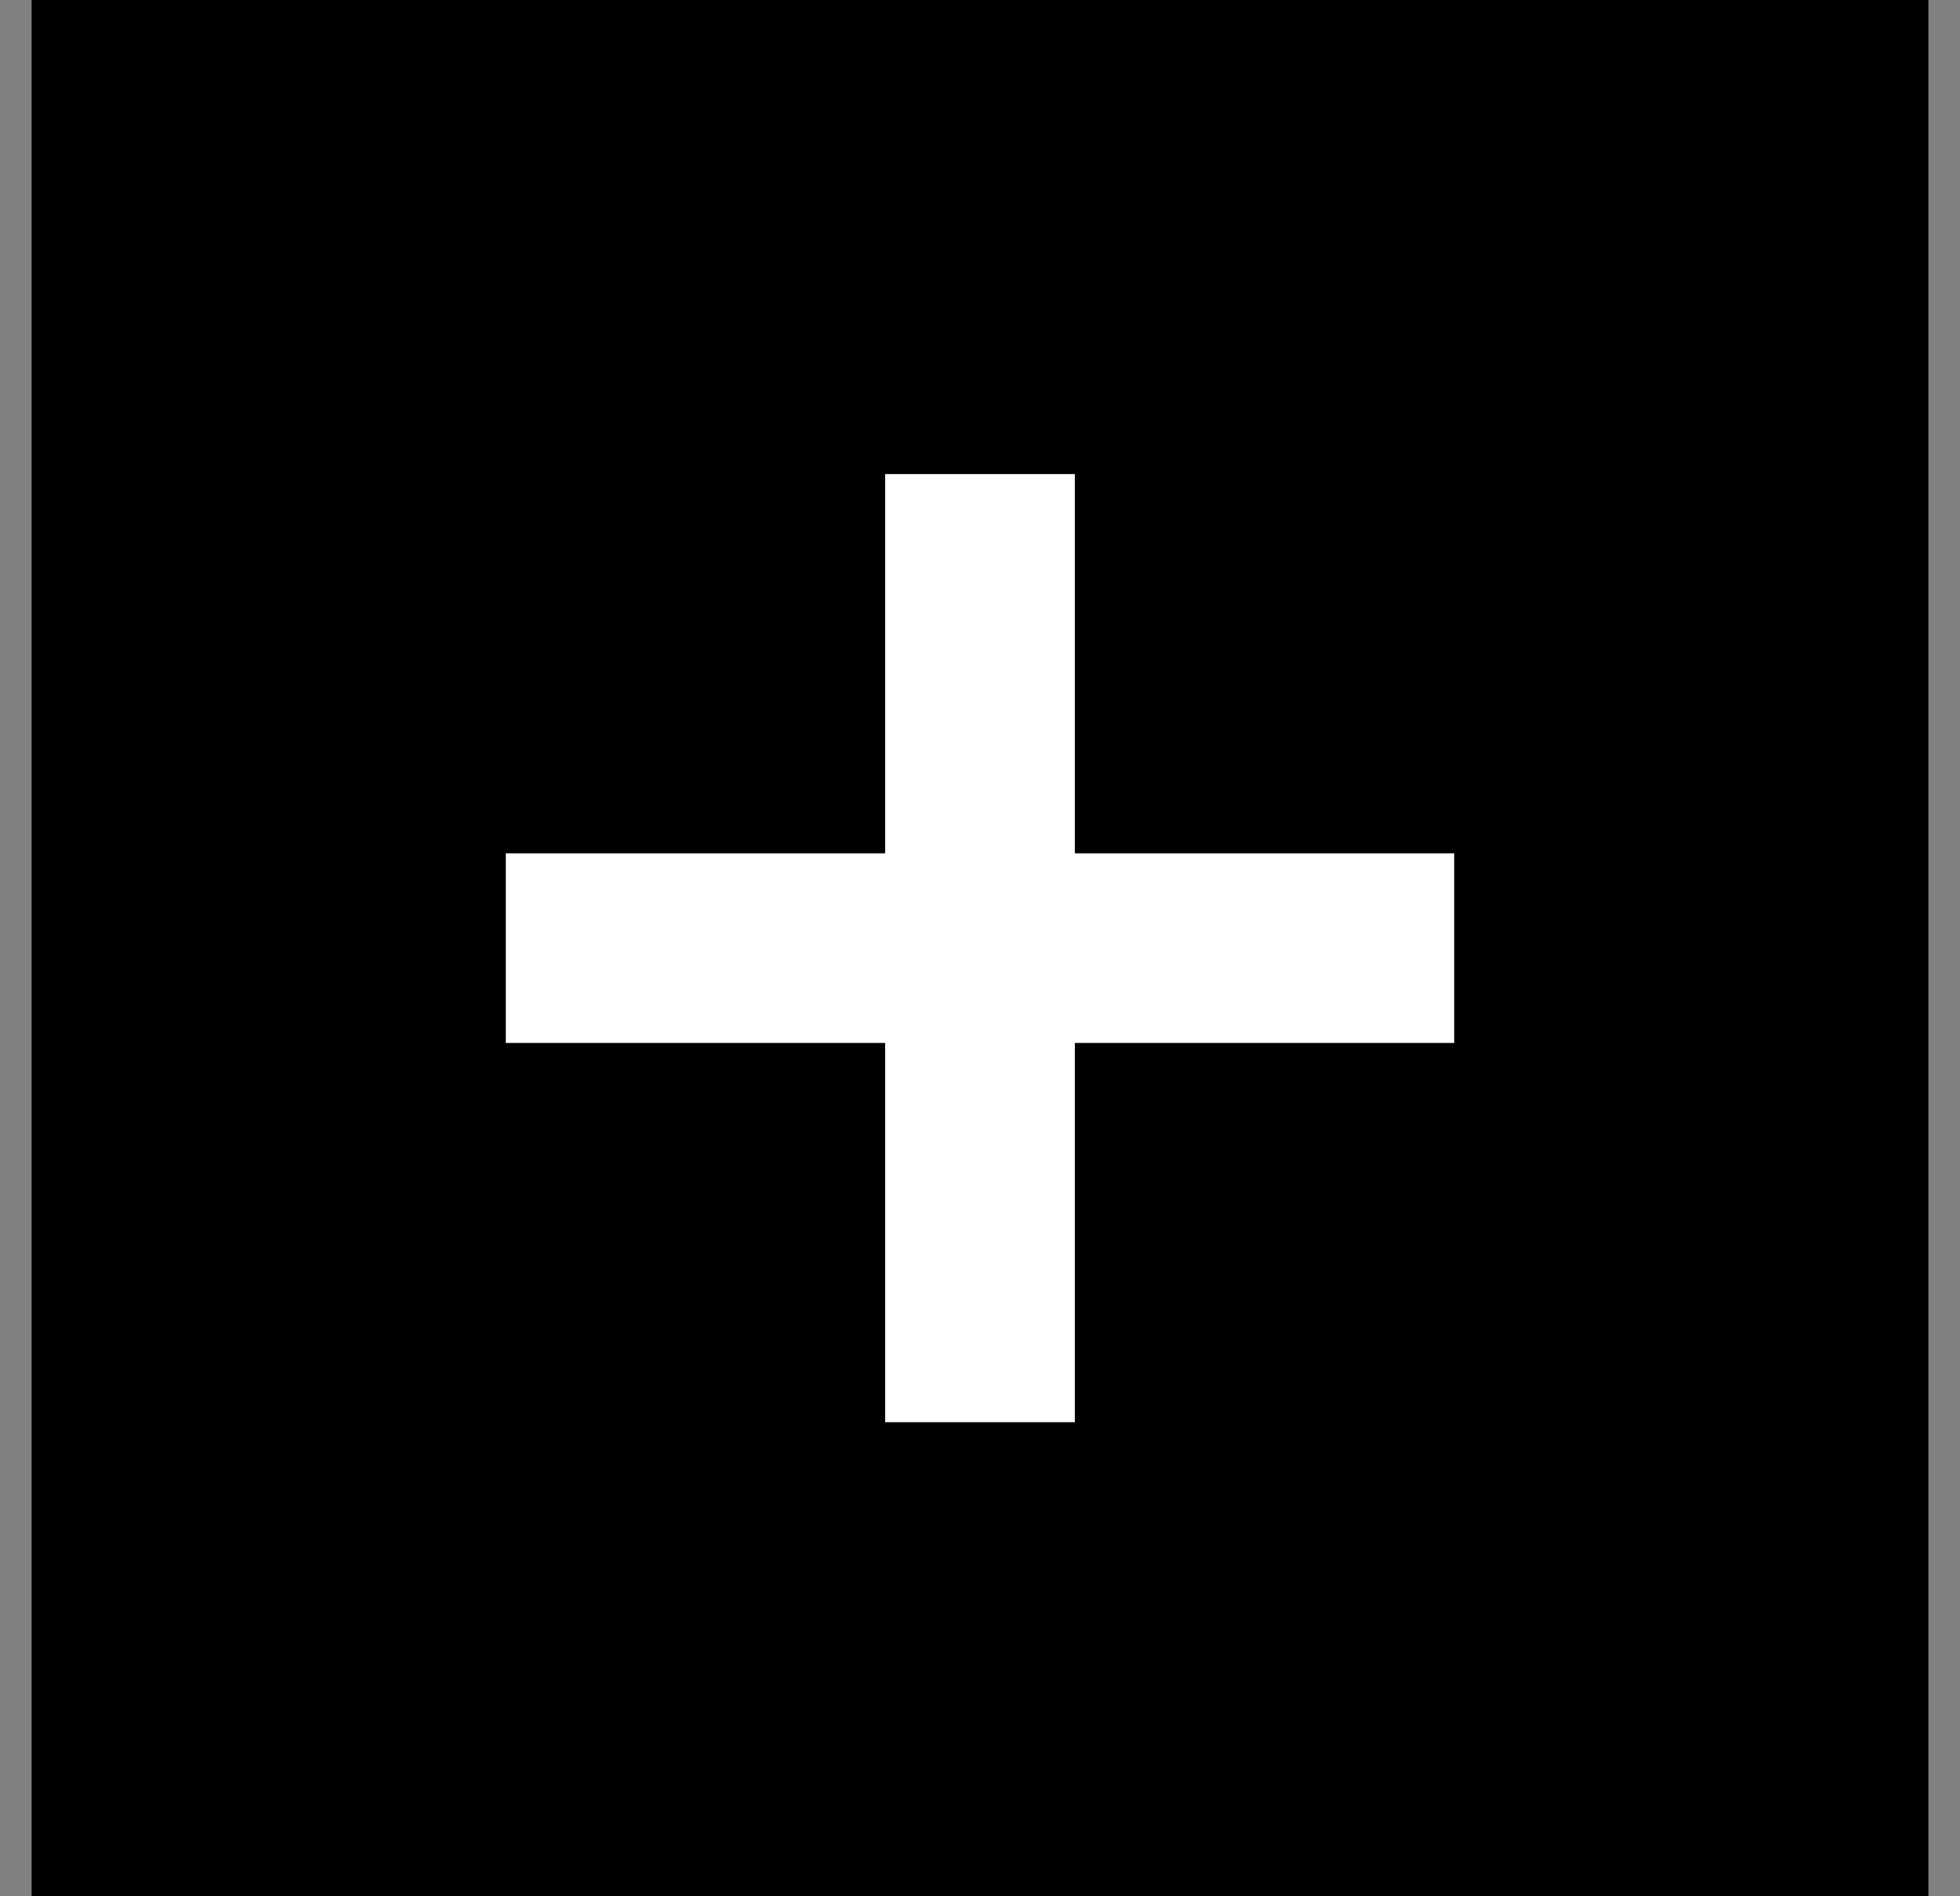
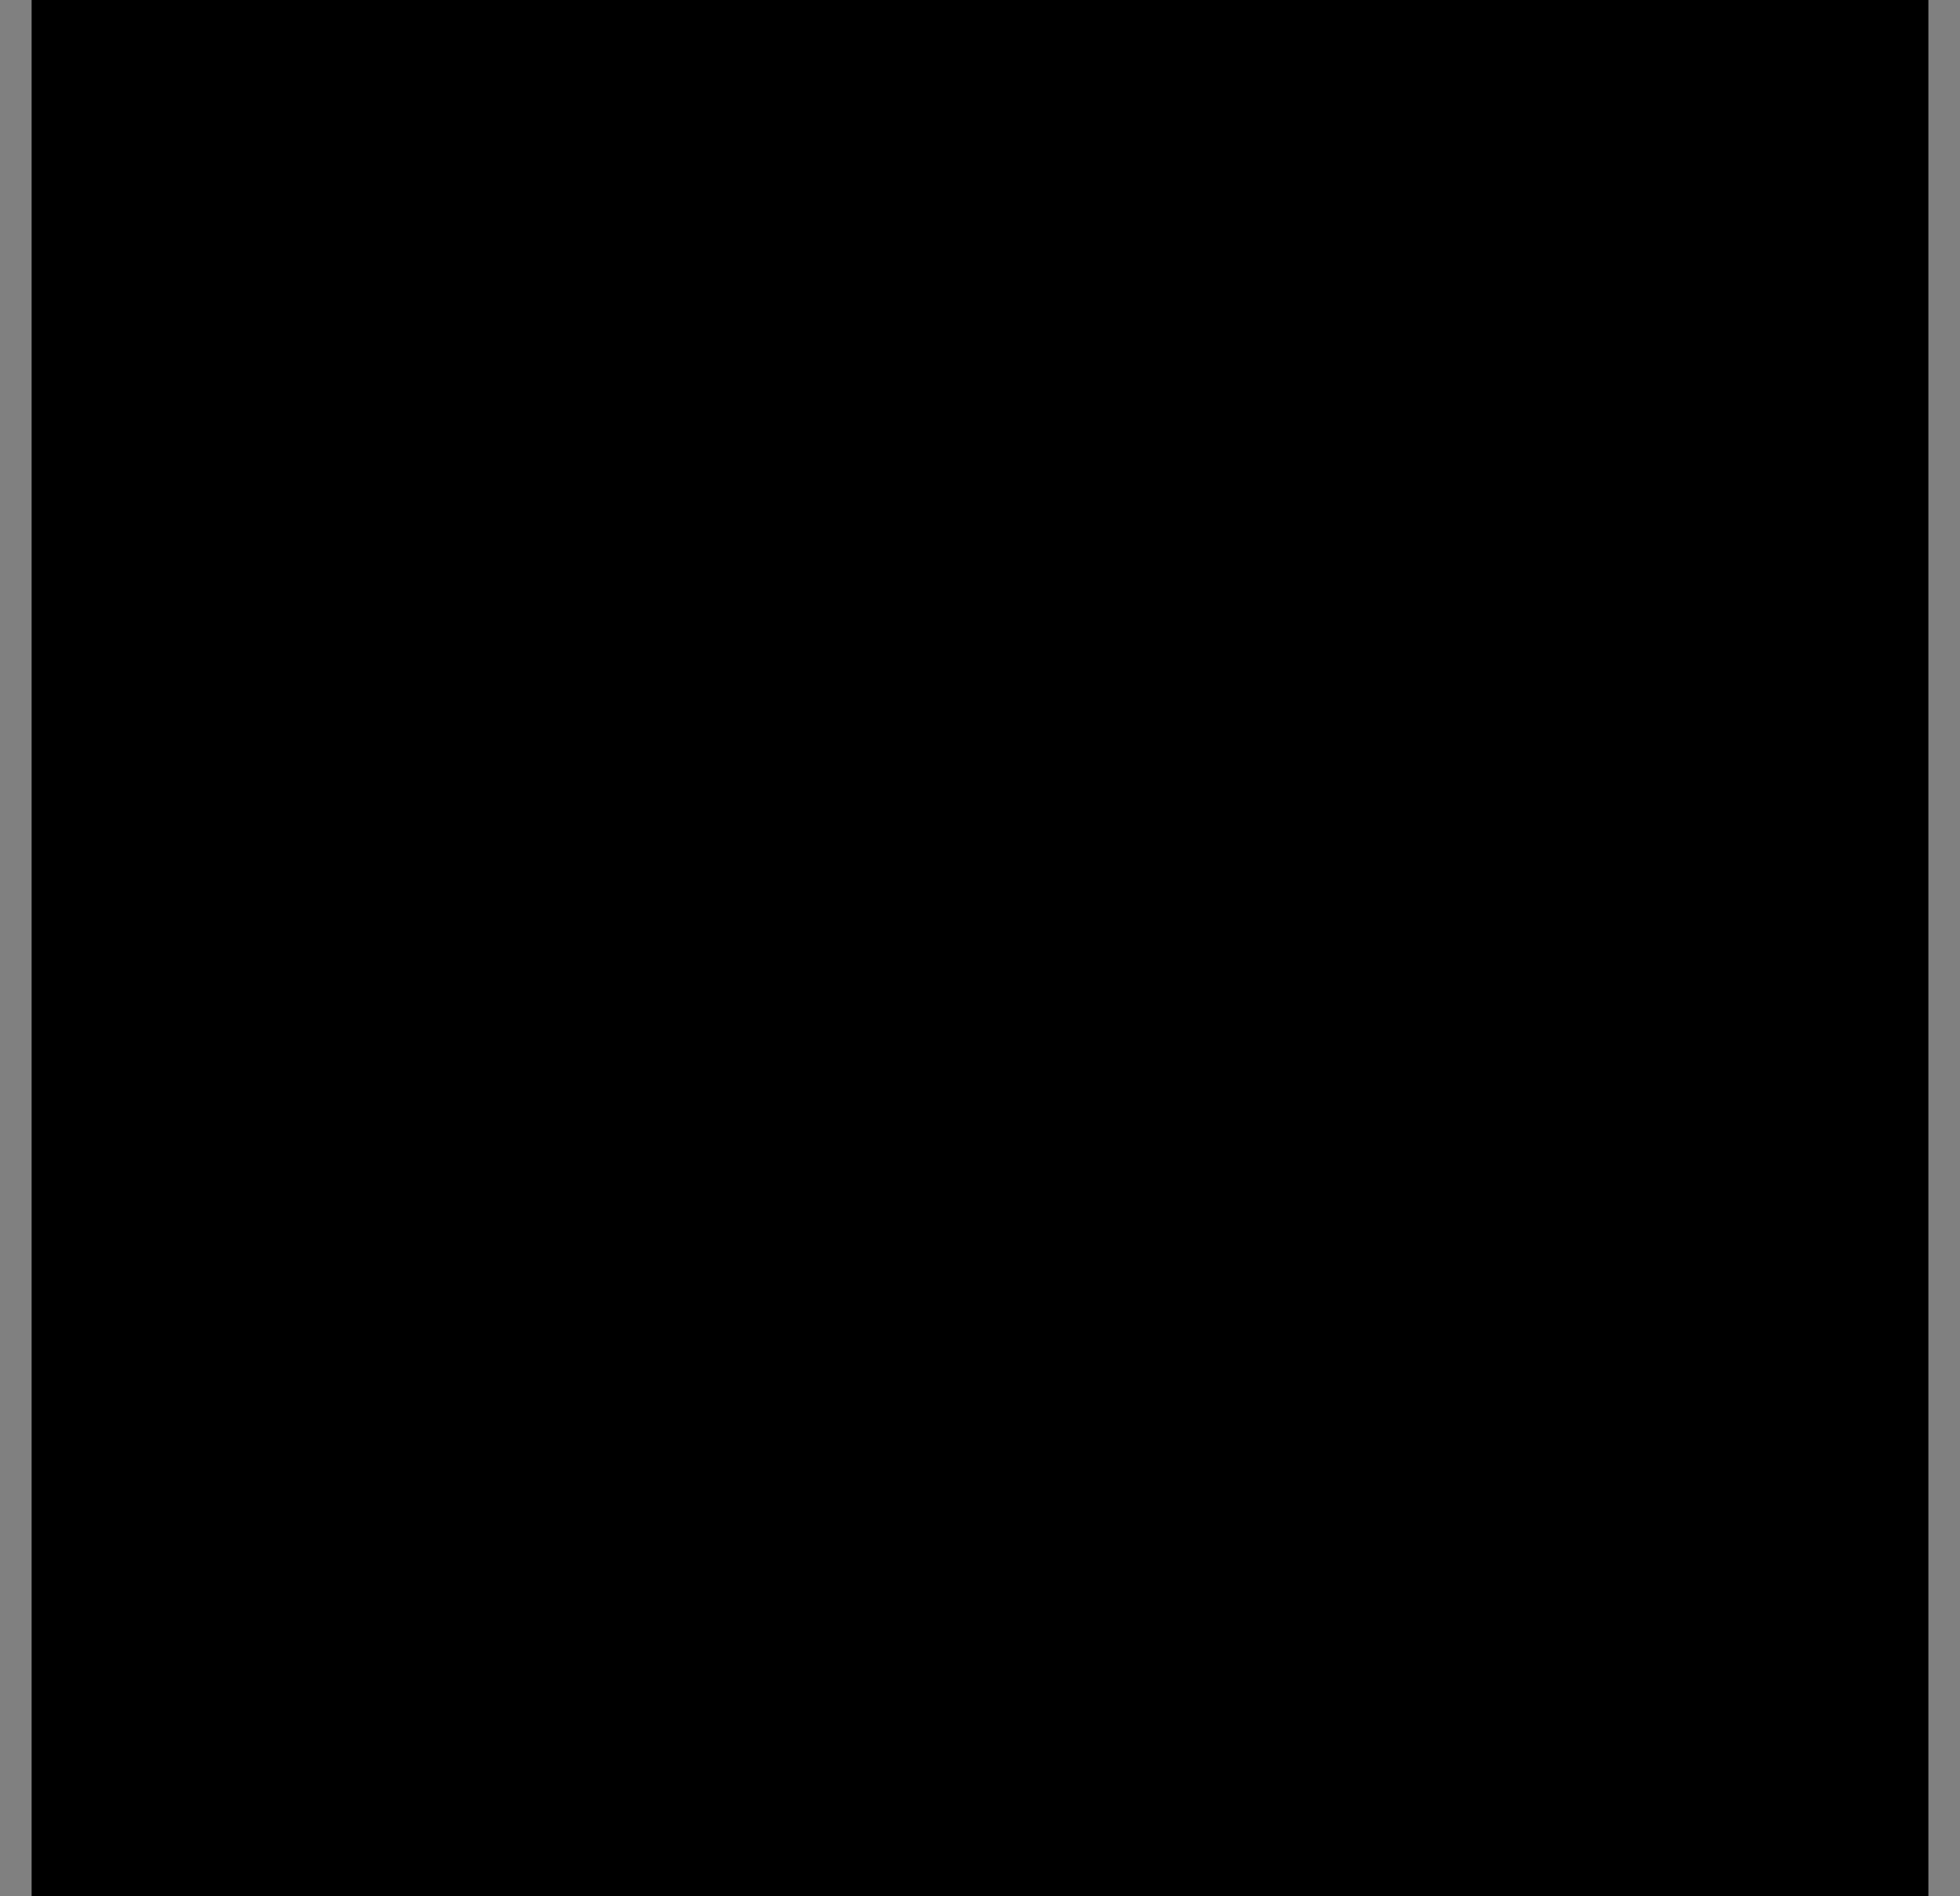
<svg xmlns="http://www.w3.org/2000/svg" width="31" height="30" viewBox="0 0 31 30" fill="none">
  <rect x="0" y="0" width="31" height="30" fill="#808080" stroke="none" />
  <rect width="30" height="30" transform="translate(0.5)" fill="black" />
-   <path fill-rule="evenodd" clip-rule="evenodd" d="M14 16.5V22.5H17V16.5L23 16.5V13.5L17 13.5V7.5H14V13.5L8 13.5V16.5H14Z" fill="white" />
</svg>